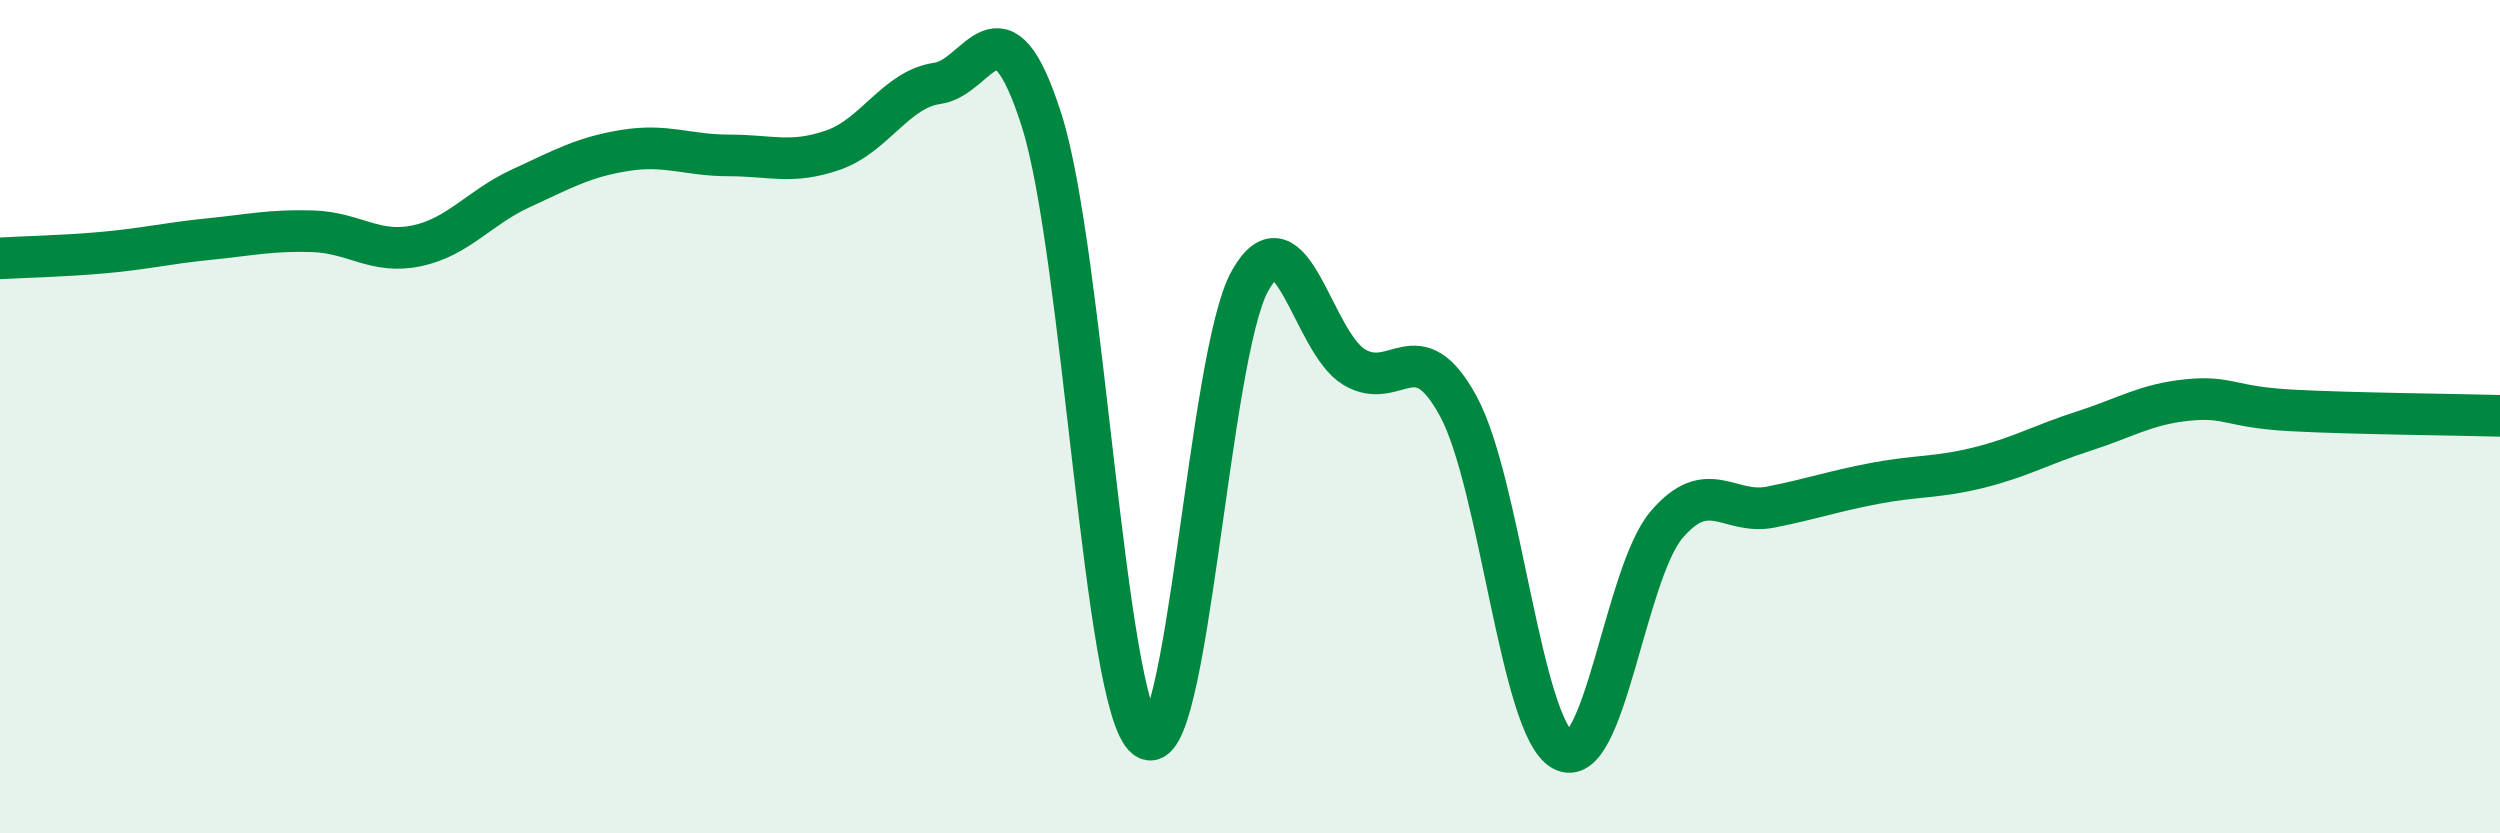
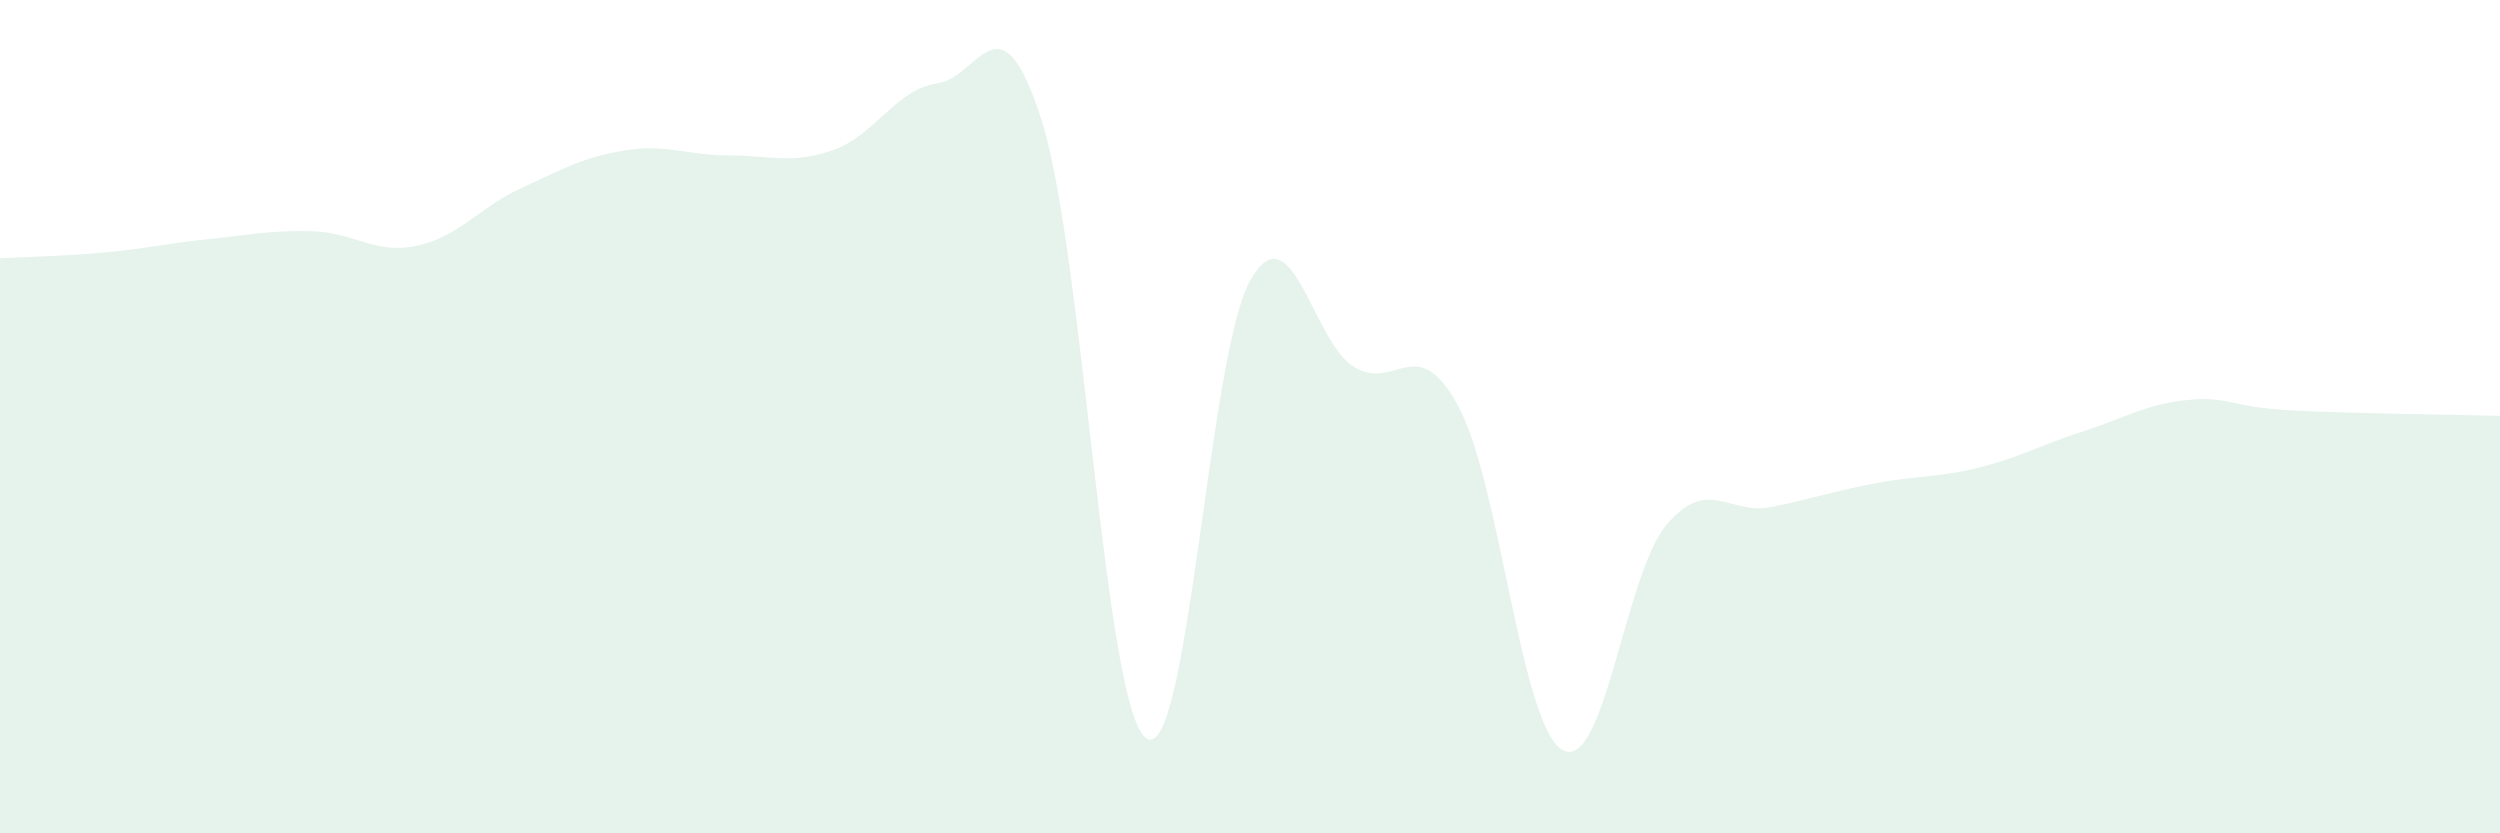
<svg xmlns="http://www.w3.org/2000/svg" width="60" height="20" viewBox="0 0 60 20">
  <path d="M 0,6.2 C 0.5,6.17 1.5,6.15 2.5,6.06 C 3.5,5.97 4,5.84 5,5.74 C 6,5.64 6.5,5.52 7.5,5.55 C 8.5,5.58 9,6.11 10,5.9 C 11,5.69 11.5,4.98 12.5,4.52 C 13.5,4.06 14,3.77 15,3.61 C 16,3.45 16.5,3.73 17.5,3.73 C 18.5,3.73 19,3.95 20,3.6 C 21,3.25 21.5,2.14 22.5,2 C 23.5,1.86 24,-0.25 25,2.89 C 26,6.03 26.5,16.94 27.5,17.71 C 28.5,18.48 29,8.52 30,6.74 C 31,4.96 31.5,8.21 32.5,8.81 C 33.5,9.41 34,7.91 35,9.75 C 36,11.59 36.5,17.43 37.5,18 C 38.5,18.57 39,13.76 40,12.59 C 41,11.42 41.5,12.37 42.5,12.17 C 43.5,11.97 44,11.79 45,11.6 C 46,11.41 46.5,11.47 47.5,11.22 C 48.5,10.97 49,10.67 50,10.35 C 51,10.03 51.5,9.7 52.5,9.6 C 53.5,9.5 53.5,9.77 55,9.85 C 56.5,9.93 59,9.95 60,9.98L60 20L0 20Z" fill="#008740" opacity="0.1" stroke-linecap="round" stroke-linejoin="round" />
-   <path d="M 0,6.2 C 0.5,6.17 1.5,6.15 2.5,6.06 C 3.5,5.97 4,5.84 5,5.74 C 6,5.64 6.5,5.52 7.5,5.55 C 8.5,5.58 9,6.11 10,5.9 C 11,5.69 11.5,4.98 12.5,4.52 C 13.5,4.06 14,3.77 15,3.61 C 16,3.45 16.5,3.73 17.5,3.73 C 18.5,3.73 19,3.95 20,3.6 C 21,3.25 21.5,2.14 22.5,2 C 23.5,1.86 24,-0.25 25,2.89 C 26,6.03 26.5,16.94 27.5,17.71 C 28.5,18.48 29,8.52 30,6.74 C 31,4.96 31.5,8.21 32.5,8.81 C 33.5,9.41 34,7.91 35,9.75 C 36,11.59 36.5,17.43 37.5,18 C 38.5,18.57 39,13.76 40,12.59 C 41,11.42 41.5,12.37 42.5,12.17 C 43.5,11.97 44,11.79 45,11.6 C 46,11.41 46.5,11.47 47.5,11.22 C 48.5,10.97 49,10.67 50,10.35 C 51,10.03 51.5,9.7 52.5,9.6 C 53.5,9.5 53.5,9.77 55,9.85 C 56.5,9.93 59,9.95 60,9.98" stroke="#008740" stroke-width="1" fill="none" stroke-linecap="round" stroke-linejoin="round" />
</svg>